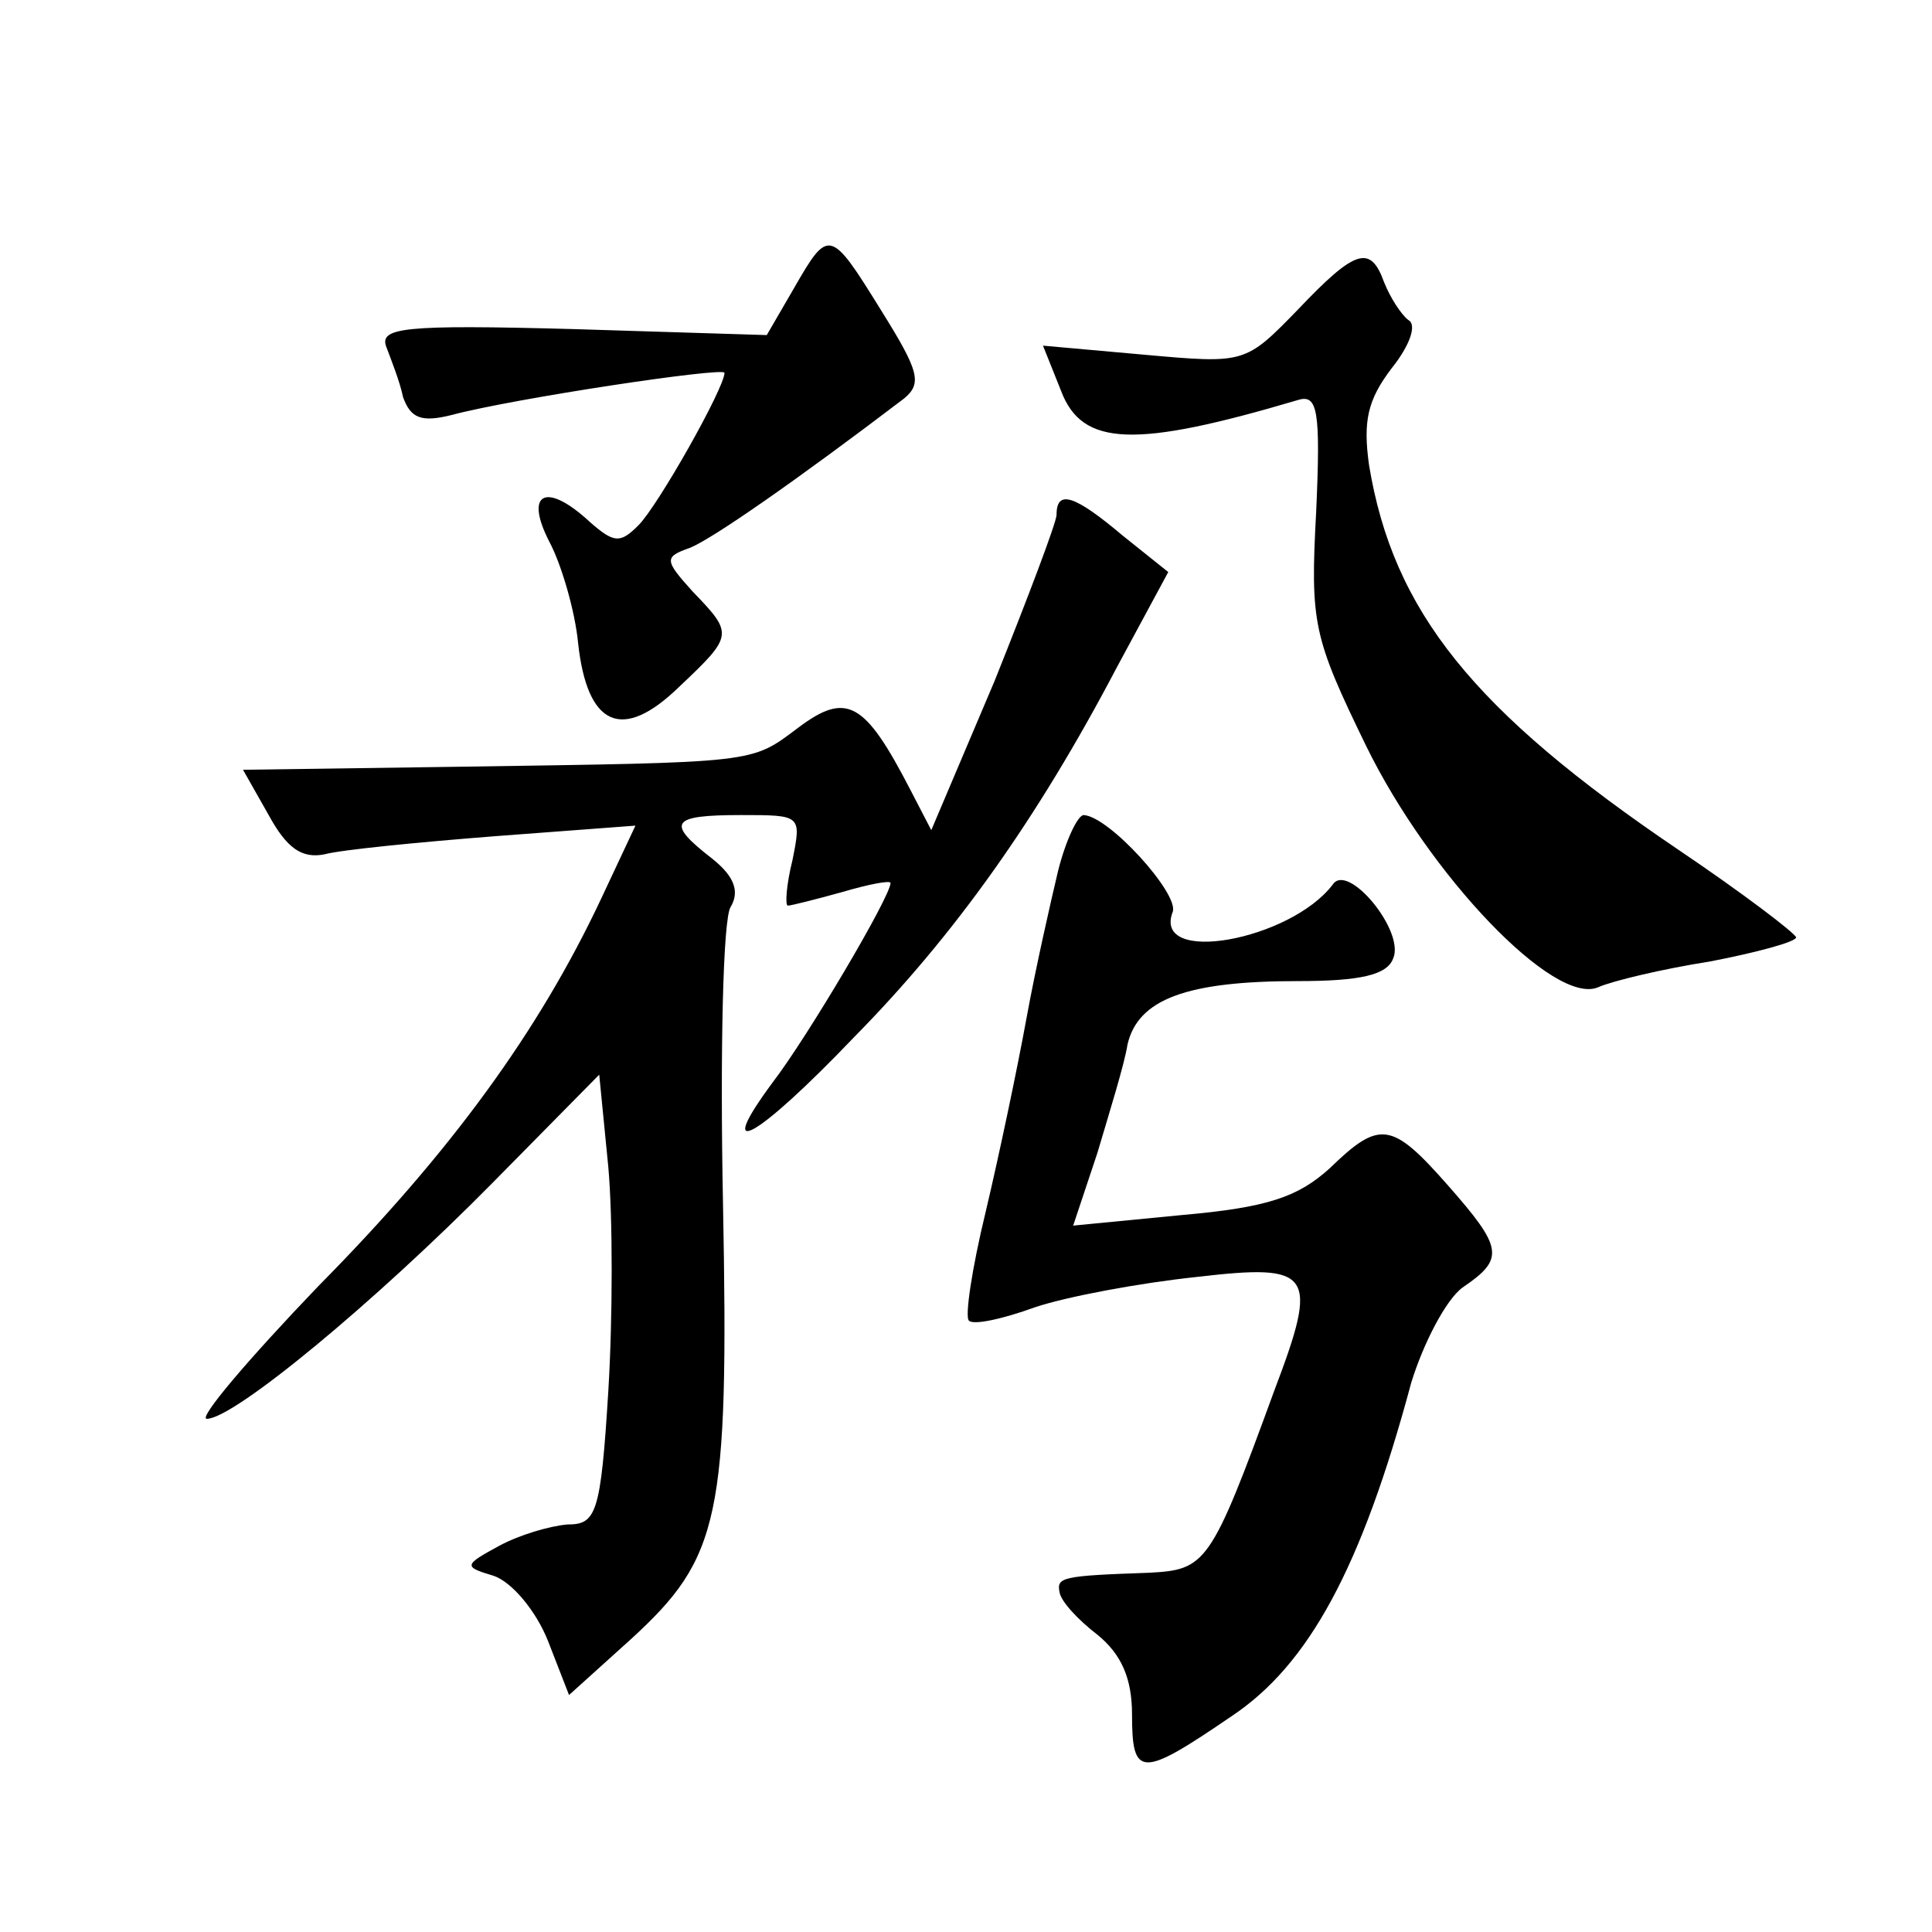
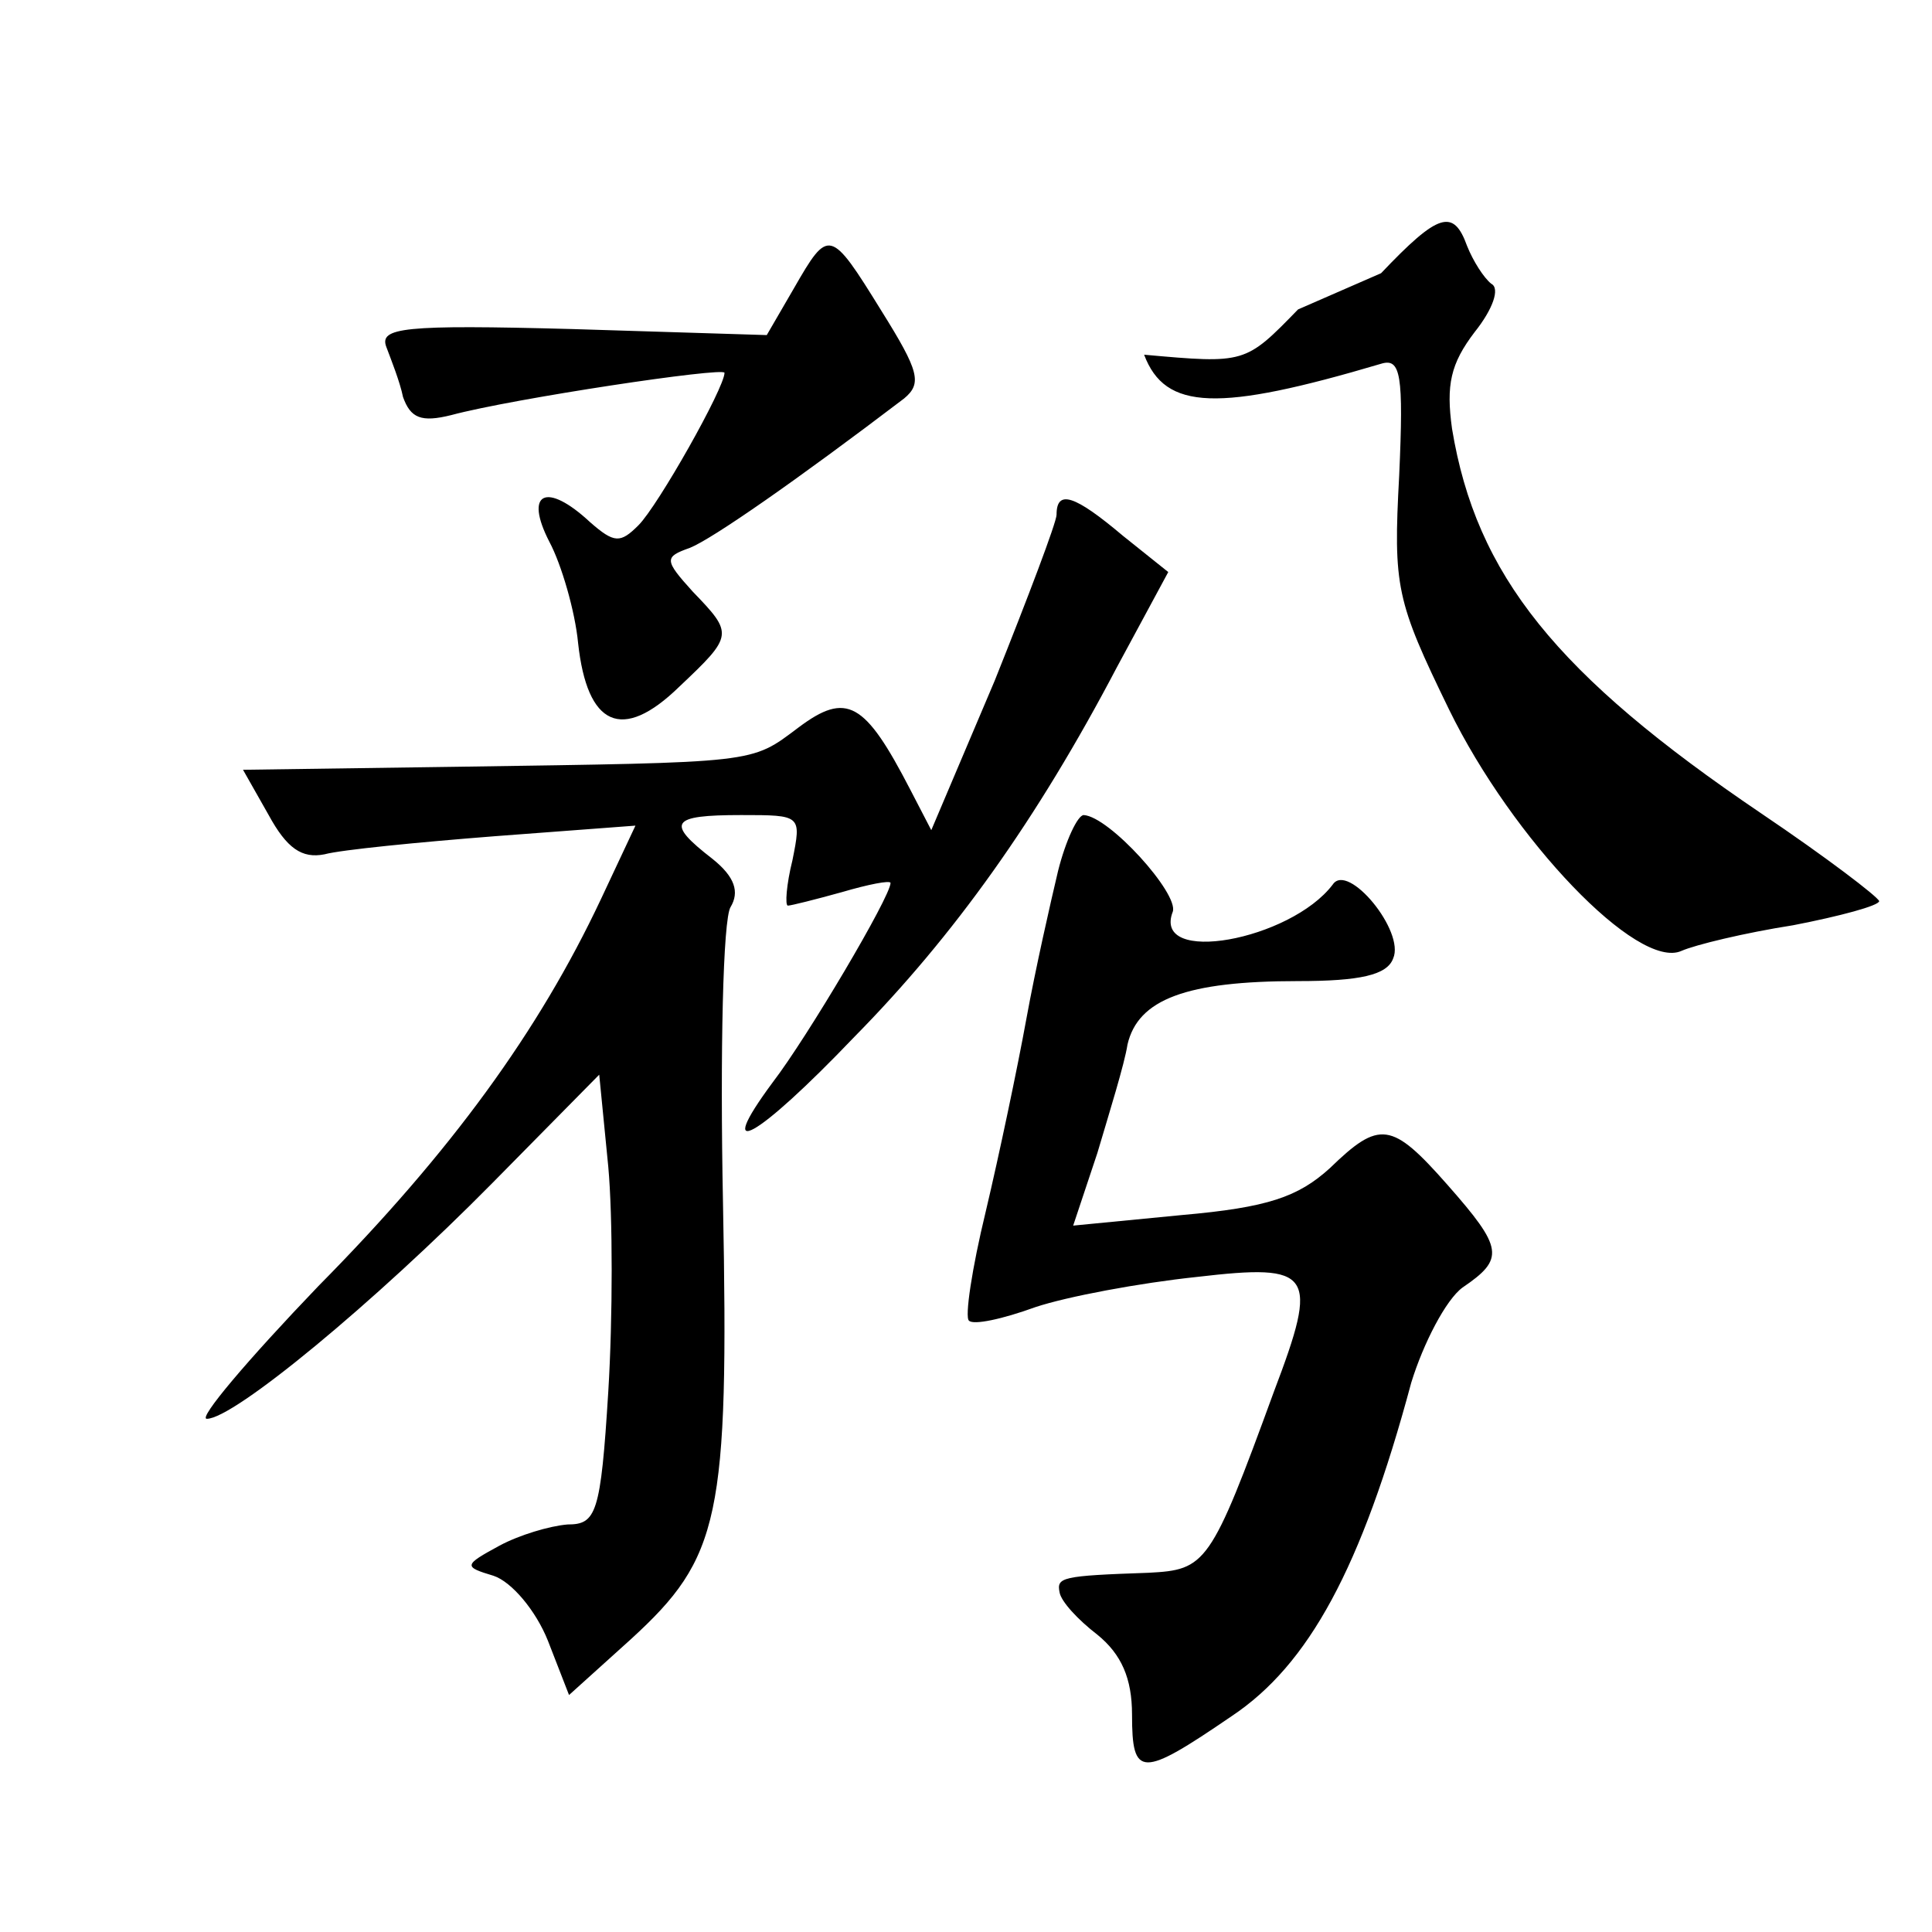
<svg xmlns="http://www.w3.org/2000/svg" version="1.0" width="128pt" height="128pt" viewBox="0 0 128 128" preserveAspectRatio="xMidYMid meet">
  <g transform="translate(0,128) scale(0.1,-0.1)" fill="#0" stroke="none">
-     <path d="M526 1089 l-18 -31 -129 4 c-112 3 -128 1 -123 -12 3 -8 9 -23 11 -33 5 -14 12 -17 32 -12 41 11 181 32 181 28 0 -10 -44 -88 -57 -101 -12 -12 -16 -12 -32 2 -29 27 -44 20 -27 -13 8 -15 17 -46 19 -67 6 -55 29 -66 67 -29 36 34 36 35 9 63 -19 21 -19 23 -2 29 15 6 71 45 142 99 12 10 10 18 -15 58 -34 55 -35 55 -58 15z M860 1075 c-35 -36 -35 -36 -102 -30 l-67 6 12 -30 c14 -37 49 -38 157 -6 13 4 15 -7 12 -74 -4 -74 -2 -83 33 -155 42 -86 125 -173 154 -160 9 4 42 12 74 17 31 6 57 13 57 16 -1 3 -35 29 -78 58 -136 92 -189 158 -205 255 -4 29 -1 43 15 64 12 15 17 29 11 32 -5 4 -12 15 -16 25 -9 25 -19 22 -57 -18z M700 939 c0 -5 -19 -55 -41 -110 l-42 -99 -14 27 c-30 58 -42 65 -74 41 -32 -24 -26 -23 -226 -26 l-142 -2 17 -30 c12 -22 22 -29 37 -26 11 3 62 8 113 12 l93 7 -23 -49 c-41 -87 -99 -167 -187 -256 -47 -49 -80 -88 -74 -88 18 0 111 77 189 156 l71 72 6 -61 c3 -33 3 -100 0 -149 -5 -81 -8 -88 -27 -88 -12 -1 -32 -7 -45 -14 -24 -13 -24 -14 -4 -20 12 -4 28 -23 36 -43 l14 -36 41 37 c59 54 65 80 61 289 -2 100 0 188 5 196 6 10 3 20 -12 32 -31 24 -28 29 19 29 40 0 40 0 34 -30 -4 -16 -5 -30 -3 -30 2 0 18 4 36 9 17 5 32 8 32 6 0 -9 -55 -102 -78 -132 -40 -54 -11 -38 54 30 66 67 121 144 174 245 l34 63 -30 24 c-32 27 -44 31 -44 14z M701 703 c-5 -21 -15 -65 -21 -98 -6 -33 -18 -90 -27 -128 -9 -37 -14 -70 -11 -72 3 -3 22 1 44 9 21 7 69 16 107 20 77 9 81 3 51 -76 -42 -115 -45 -118 -83 -120 -58 -2 -61 -3 -59 -13 1 -6 12 -18 25 -28 16 -13 23 -29 23 -53 0 -42 6 -42 66 -1 51 34 86 98 119 221 8 26 23 55 34 63 28 19 27 26 -10 68 -37 42 -45 43 -78 11 -21 -19 -41 -26 -98 -31 l-72 -7 16 48 c8 27 18 59 20 72 7 30 39 42 113 42 41 0 59 4 63 15 8 18 -30 64 -40 49 -28 -37 -120 -54 -106 -18 4 12 -42 63 -59 64 -4 0 -12 -17 -17 -37z" />
+     <path d="M526 1089 l-18 -31 -129 4 c-112 3 -128 1 -123 -12 3 -8 9 -23 11 -33 5 -14 12 -17 32 -12 41 11 181 32 181 28 0 -10 -44 -88 -57 -101 -12 -12 -16 -12 -32 2 -29 27 -44 20 -27 -13 8 -15 17 -46 19 -67 6 -55 29 -66 67 -29 36 34 36 35 9 63 -19 21 -19 23 -2 29 15 6 71 45 142 99 12 10 10 18 -15 58 -34 55 -35 55 -58 15z M860 1075 c-35 -36 -35 -36 -102 -30 c14 -37 49 -38 157 -6 13 4 15 -7 12 -74 -4 -74 -2 -83 33 -155 42 -86 125 -173 154 -160 9 4 42 12 74 17 31 6 57 13 57 16 -1 3 -35 29 -78 58 -136 92 -189 158 -205 255 -4 29 -1 43 15 64 12 15 17 29 11 32 -5 4 -12 15 -16 25 -9 25 -19 22 -57 -18z M700 939 c0 -5 -19 -55 -41 -110 l-42 -99 -14 27 c-30 58 -42 65 -74 41 -32 -24 -26 -23 -226 -26 l-142 -2 17 -30 c12 -22 22 -29 37 -26 11 3 62 8 113 12 l93 7 -23 -49 c-41 -87 -99 -167 -187 -256 -47 -49 -80 -88 -74 -88 18 0 111 77 189 156 l71 72 6 -61 c3 -33 3 -100 0 -149 -5 -81 -8 -88 -27 -88 -12 -1 -32 -7 -45 -14 -24 -13 -24 -14 -4 -20 12 -4 28 -23 36 -43 l14 -36 41 37 c59 54 65 80 61 289 -2 100 0 188 5 196 6 10 3 20 -12 32 -31 24 -28 29 19 29 40 0 40 0 34 -30 -4 -16 -5 -30 -3 -30 2 0 18 4 36 9 17 5 32 8 32 6 0 -9 -55 -102 -78 -132 -40 -54 -11 -38 54 30 66 67 121 144 174 245 l34 63 -30 24 c-32 27 -44 31 -44 14z M701 703 c-5 -21 -15 -65 -21 -98 -6 -33 -18 -90 -27 -128 -9 -37 -14 -70 -11 -72 3 -3 22 1 44 9 21 7 69 16 107 20 77 9 81 3 51 -76 -42 -115 -45 -118 -83 -120 -58 -2 -61 -3 -59 -13 1 -6 12 -18 25 -28 16 -13 23 -29 23 -53 0 -42 6 -42 66 -1 51 34 86 98 119 221 8 26 23 55 34 63 28 19 27 26 -10 68 -37 42 -45 43 -78 11 -21 -19 -41 -26 -98 -31 l-72 -7 16 48 c8 27 18 59 20 72 7 30 39 42 113 42 41 0 59 4 63 15 8 18 -30 64 -40 49 -28 -37 -120 -54 -106 -18 4 12 -42 63 -59 64 -4 0 -12 -17 -17 -37z" />
  </g>
</svg>